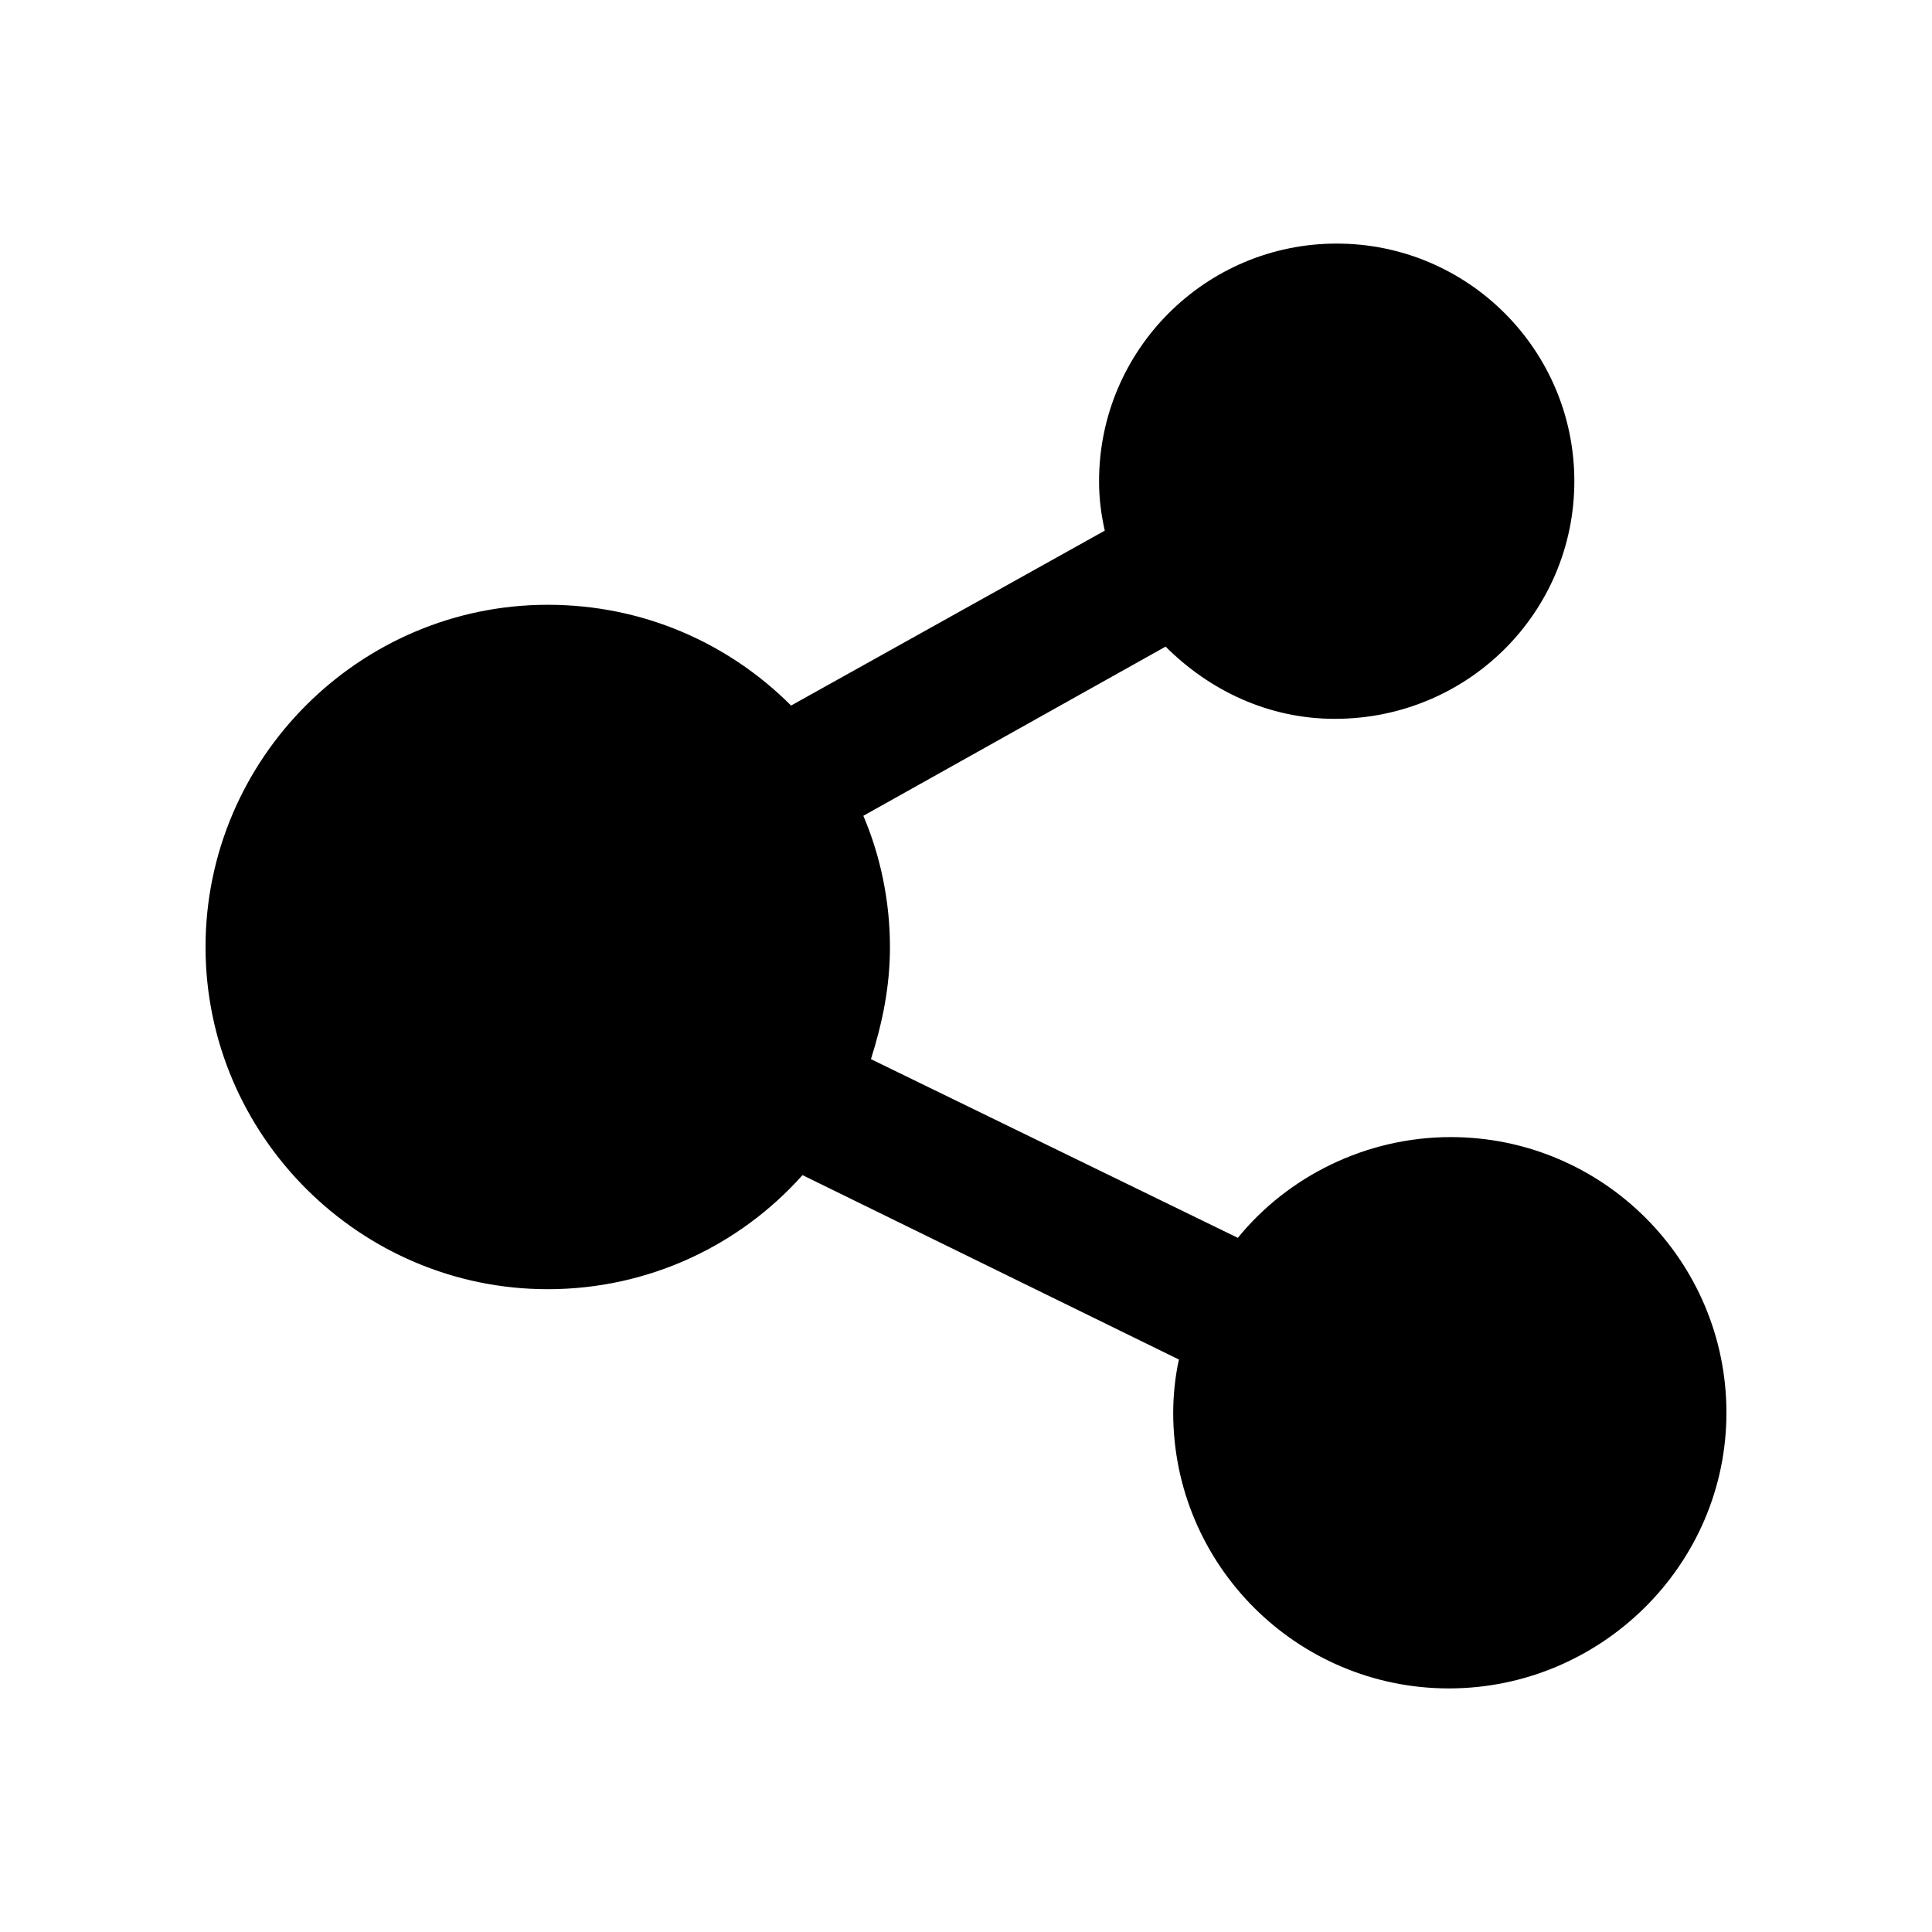
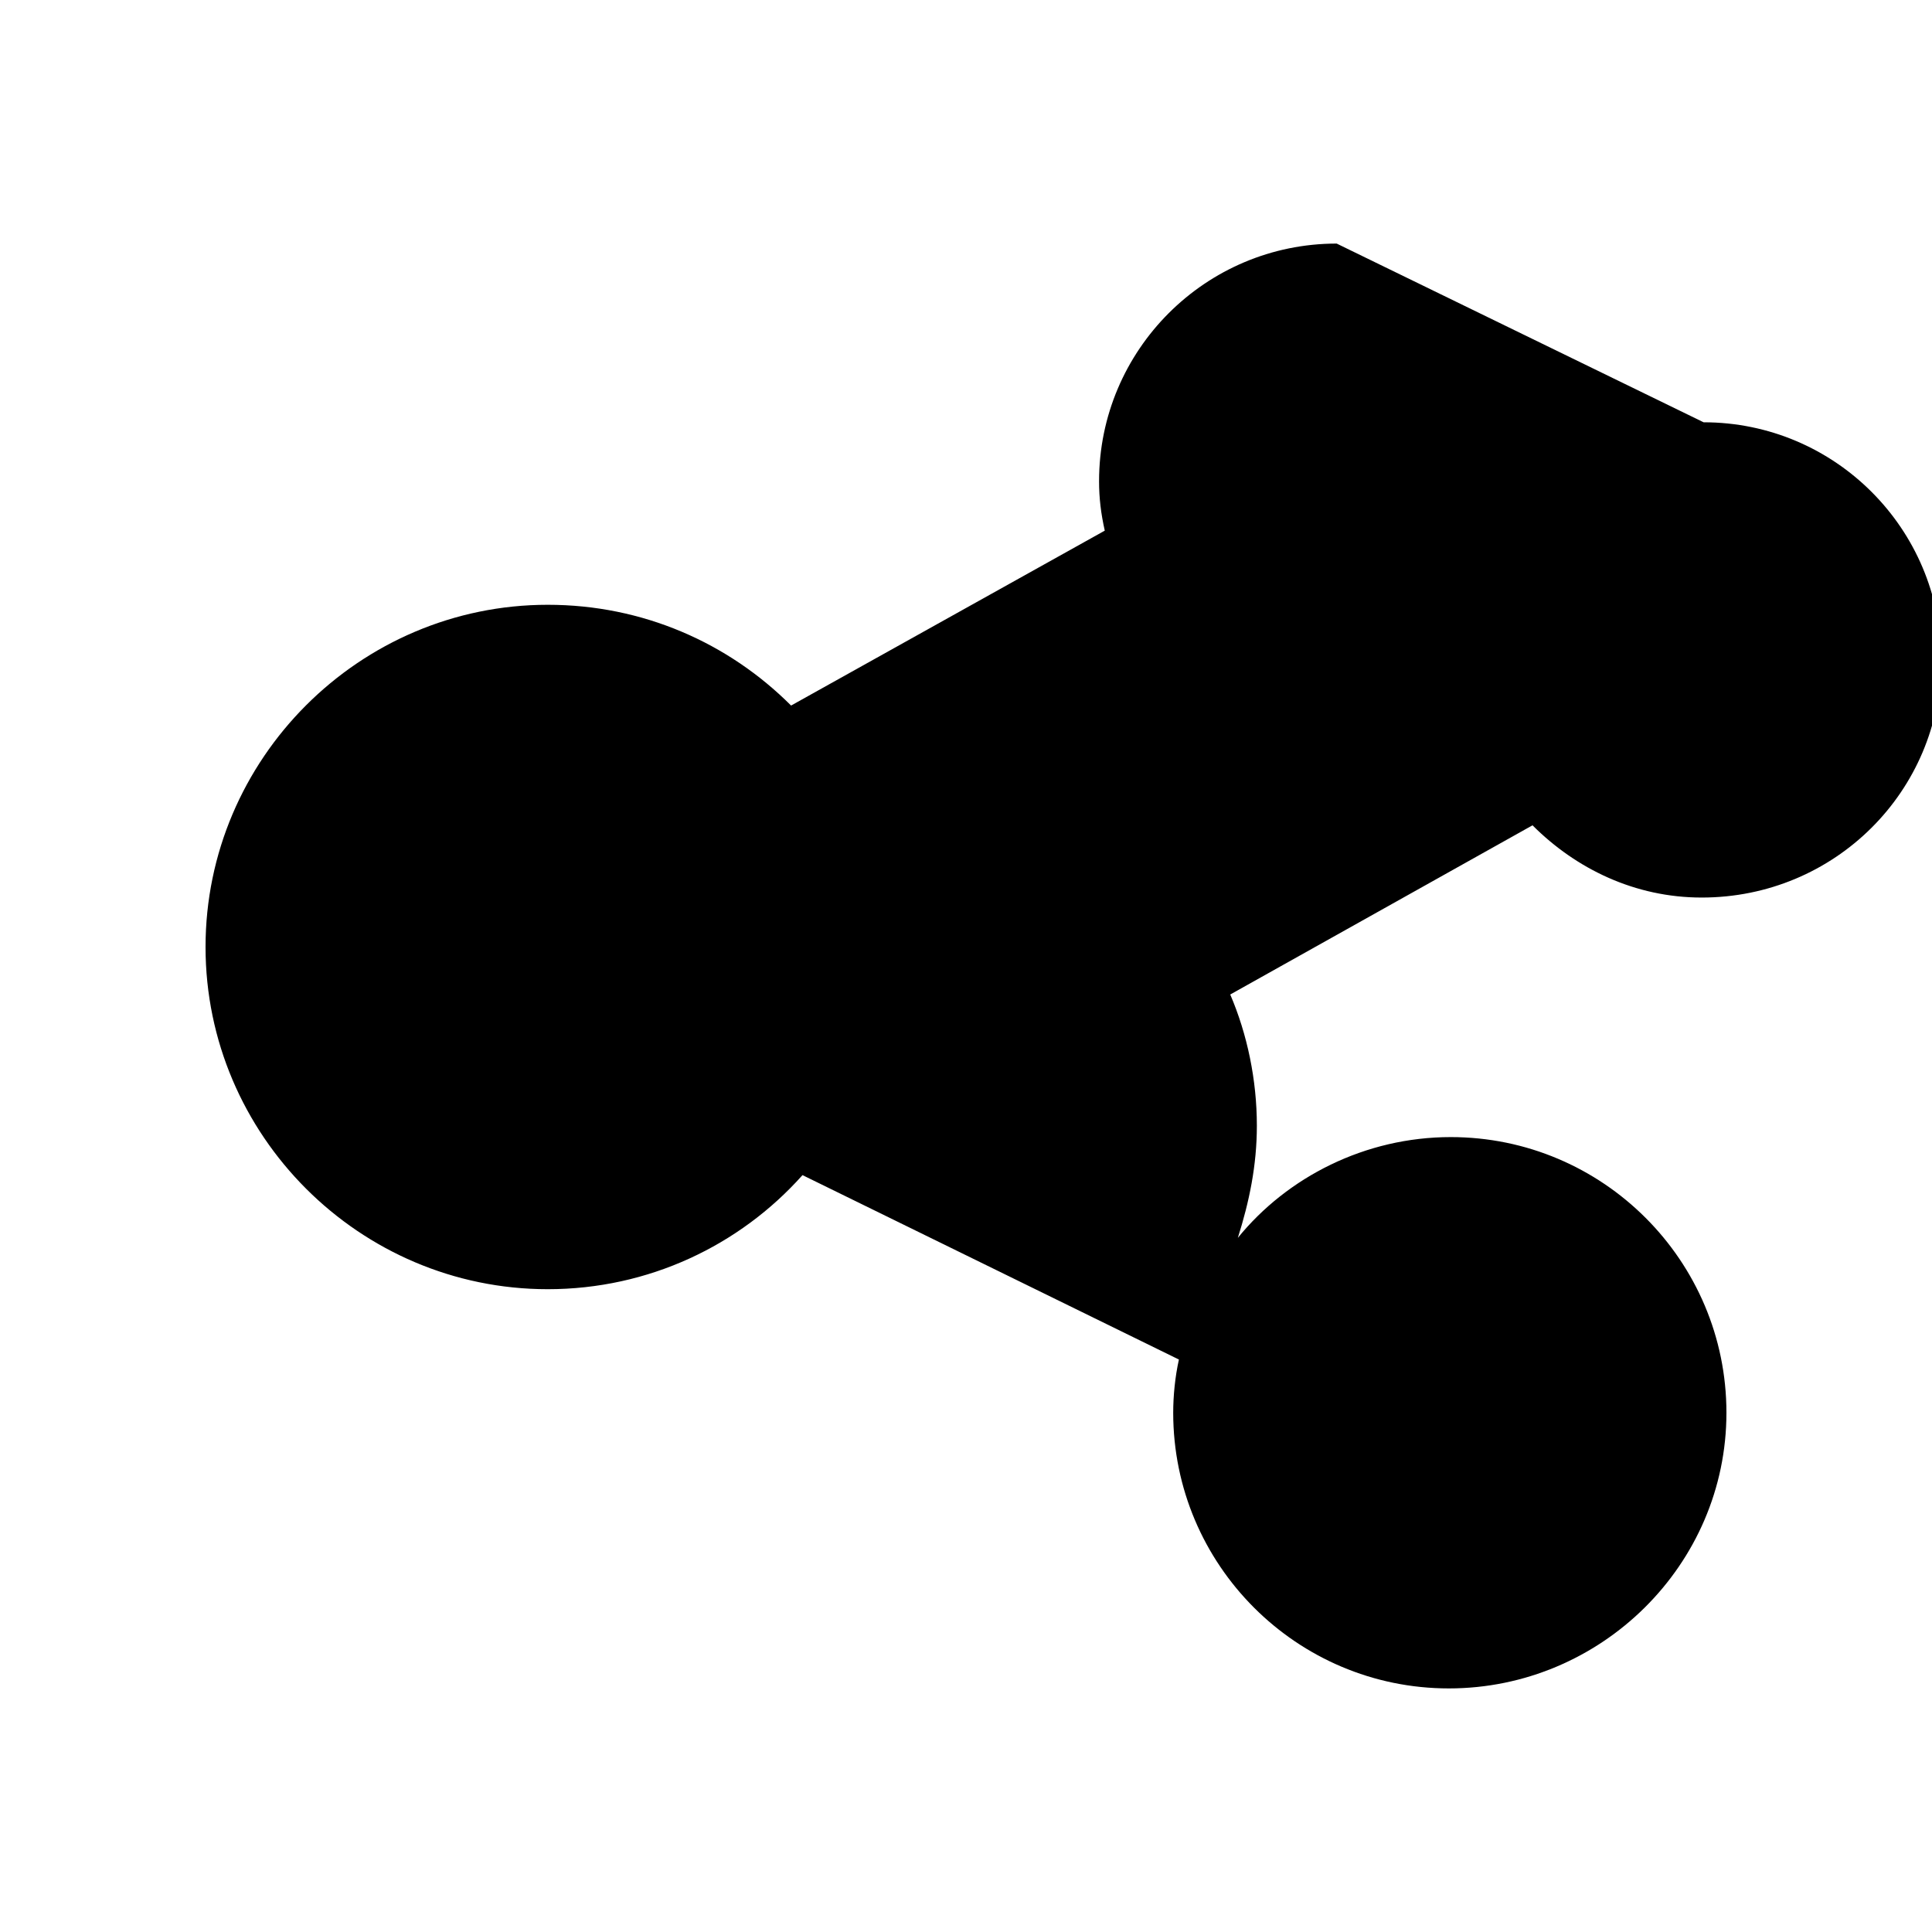
<svg xmlns="http://www.w3.org/2000/svg" fill="#000000" width="800px" height="800px" version="1.1" viewBox="144 144 512 512">
-   <path d="m498.24 208.55c-34.766 0-62.977 28.215-62.977 62.977 0 4.535 0.504 8.566 1.512 13.098l-83.129 46.352c-16.625-16.625-39.297-26.703-64.488-26.703-49.879 0-90.688 40.809-90.688 90.688 0 49.879 40.809 90.688 90.688 90.688 26.703 0 50.883-11.586 67.512-30.23l99.754 48.871c-1.008 4.535-1.512 9.574-1.512 14.105 0 40.305 32.746 73.051 73.051 73.051 40.305 0 73.559-32.746 73.559-73.051 0-40.305-32.75-73.055-73.055-73.055-22.672 0-43.328 10.578-56.426 26.703l-97.234-47.359c3.023-9.574 5.039-19.145 5.039-29.727 0-12.09-2.519-24.184-7.055-34.762l80.105-44.84c11.586 11.586 27.207 19.145 44.84 19.145 35.266 0.004 63.48-28.211 63.48-62.973 0-34.762-28.215-62.977-62.977-62.977z" />
+   <path d="m498.24 208.55c-34.766 0-62.977 28.215-62.977 62.977 0 4.535 0.504 8.566 1.512 13.098l-83.129 46.352c-16.625-16.625-39.297-26.703-64.488-26.703-49.879 0-90.688 40.809-90.688 90.688 0 49.879 40.809 90.688 90.688 90.688 26.703 0 50.883-11.586 67.512-30.23l99.754 48.871c-1.008 4.535-1.512 9.574-1.512 14.105 0 40.305 32.746 73.051 73.051 73.051 40.305 0 73.559-32.746 73.559-73.051 0-40.305-32.75-73.055-73.055-73.055-22.672 0-43.328 10.578-56.426 26.703c3.023-9.574 5.039-19.145 5.039-29.727 0-12.09-2.519-24.184-7.055-34.762l80.105-44.84c11.586 11.586 27.207 19.145 44.84 19.145 35.266 0.004 63.48-28.211 63.48-62.973 0-34.762-28.215-62.977-62.977-62.977z" />
</svg>